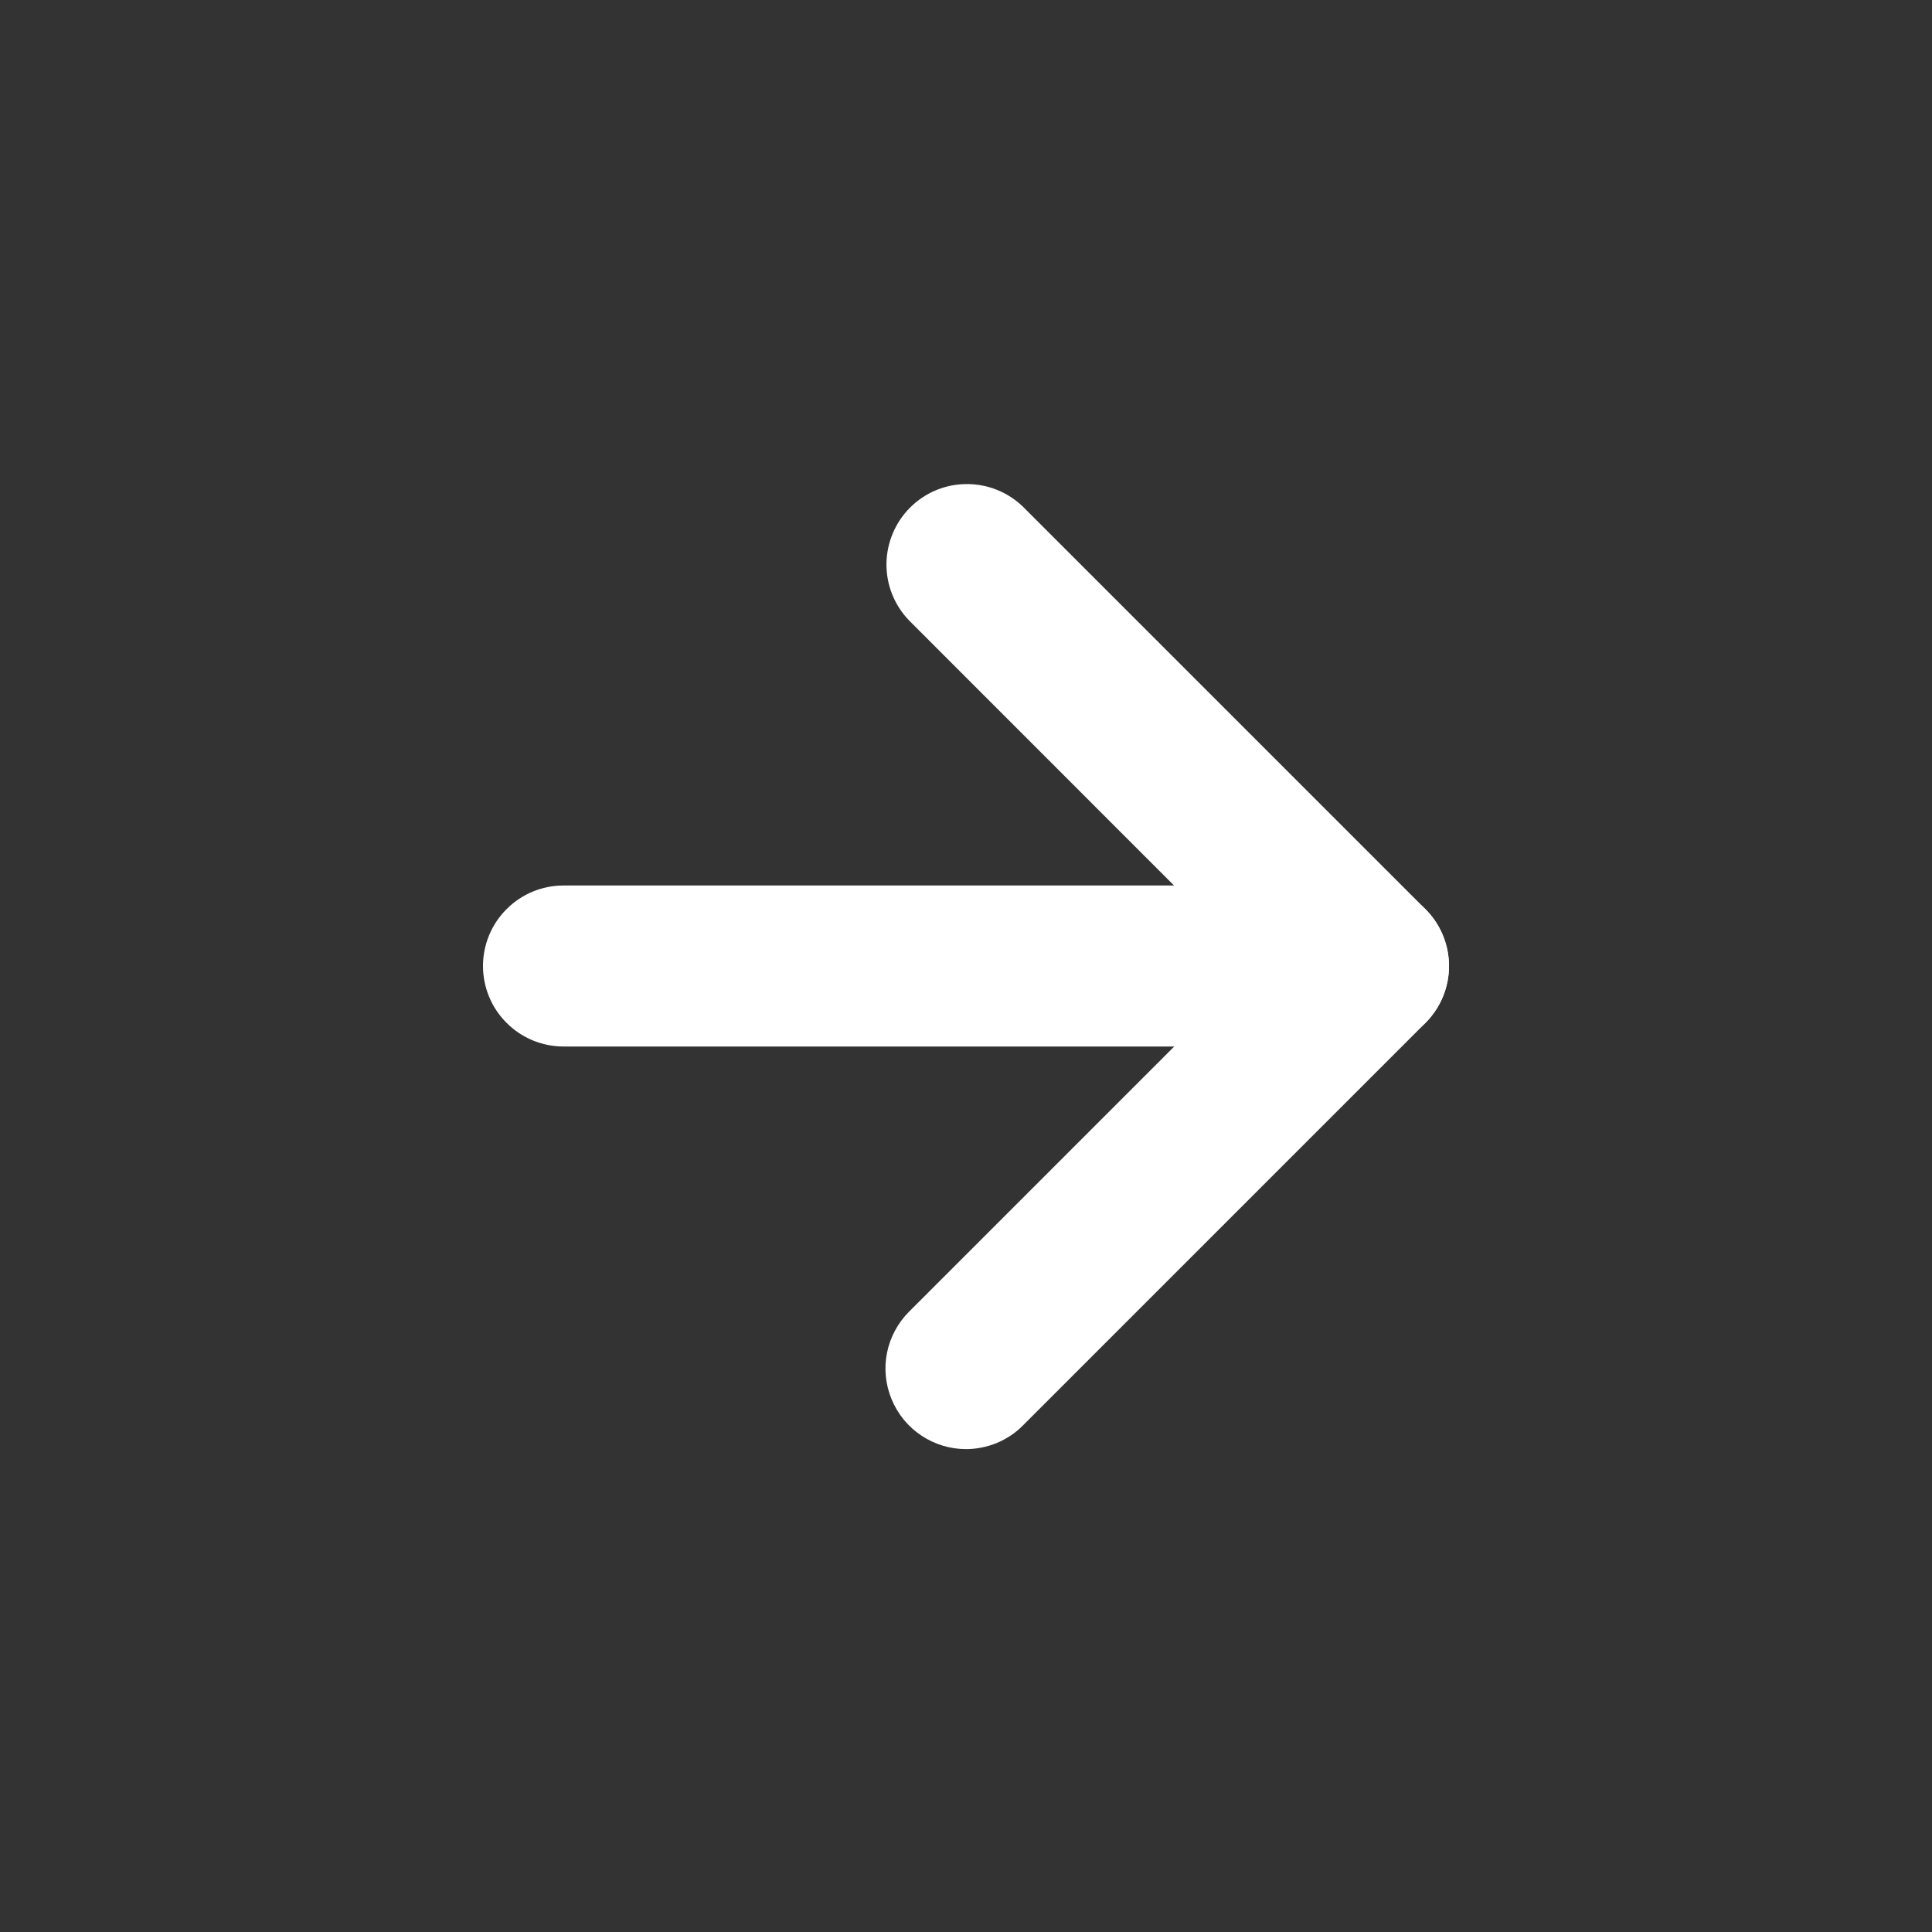
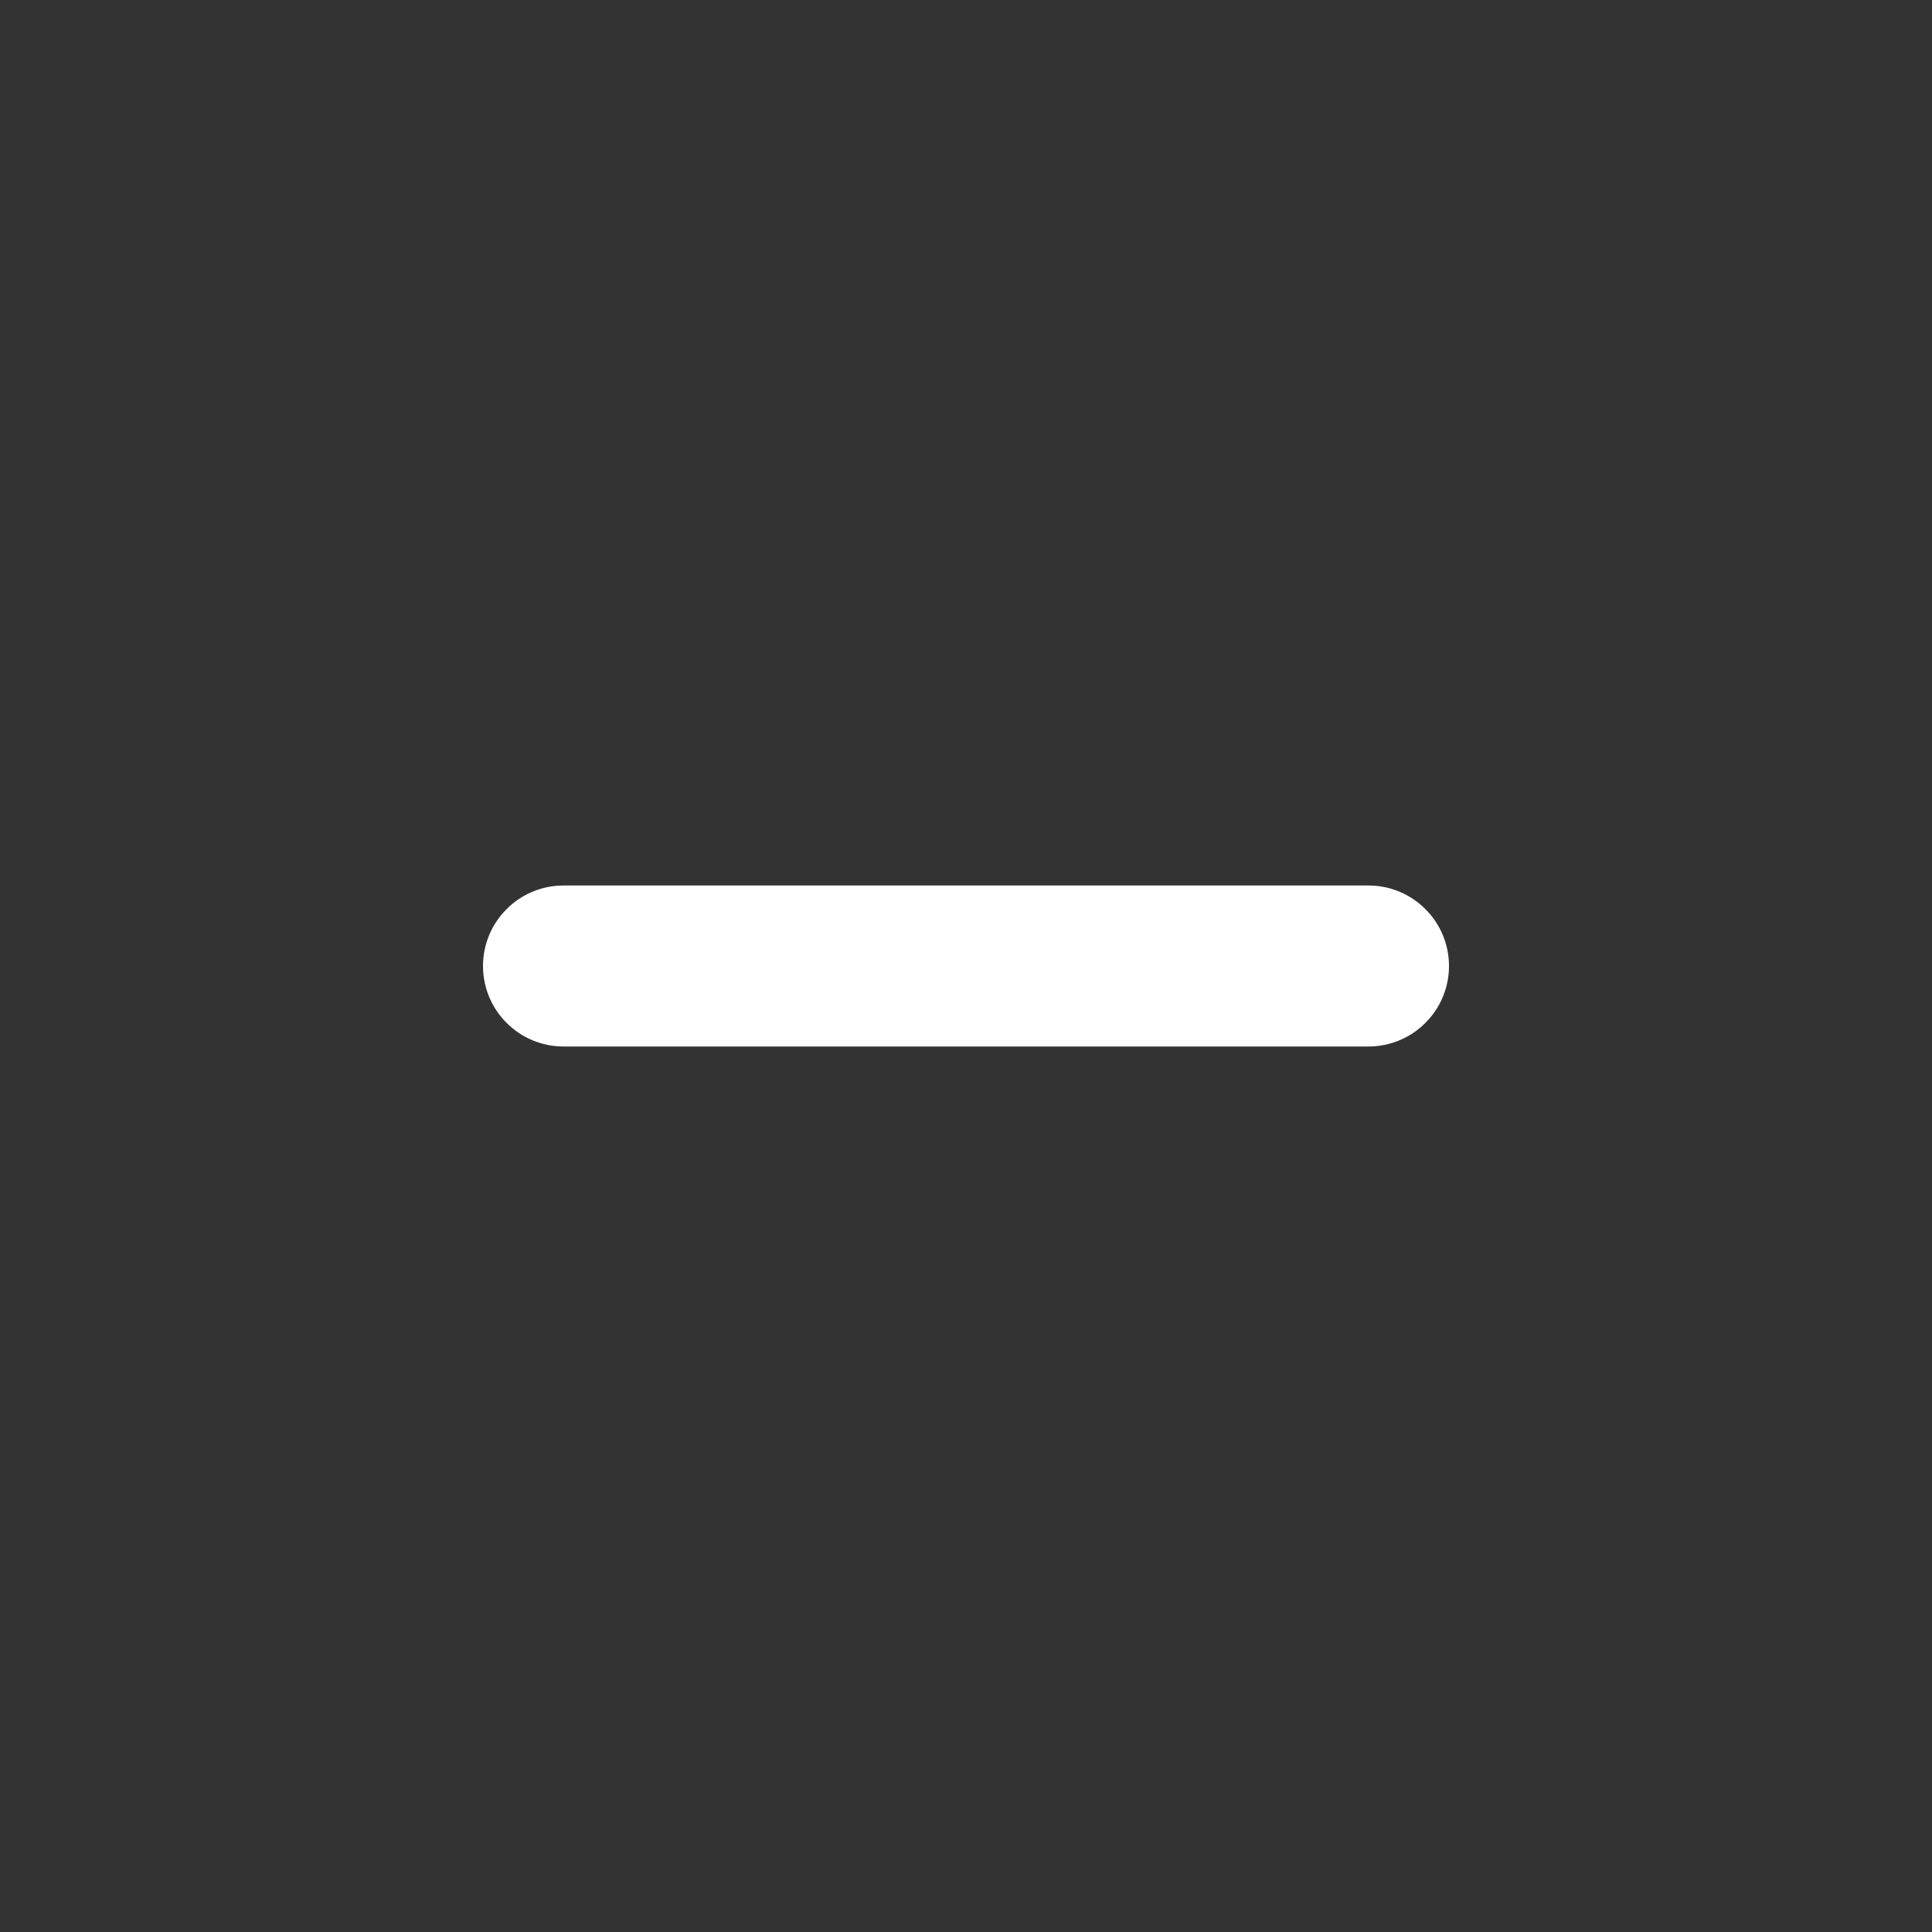
<svg xmlns="http://www.w3.org/2000/svg" width="18" height="18" viewBox="0 0 18 18" fill="none">
  <rect x="0" y="0" width="18" height="18" fill="#333333" stroke="none" />
  <path d="M12.75 9.75H5.25C5.051 9.75 4.86 9.671 4.72 9.53C4.579 9.39 4.5 9.199 4.5 9C4.5 8.801 4.579 8.61 4.72 8.47C4.86 8.329 5.051 8.25 5.25 8.25H12.75C12.949 8.25 13.14 8.329 13.28 8.47C13.421 8.61 13.5 8.801 13.5 9C13.5 9.199 13.421 9.39 13.28 9.53C13.14 9.671 12.949 9.75 12.75 9.75Z" fill="white" />
-   <path d="M9 13.501C8.852 13.501 8.707 13.457 8.583 13.374C8.46 13.292 8.364 13.175 8.307 13.037C8.25 12.9 8.235 12.75 8.264 12.604C8.293 12.459 8.365 12.325 8.47 12.22L11.689 9.001L8.47 5.781C8.333 5.639 8.257 5.45 8.259 5.253C8.261 5.057 8.34 4.868 8.479 4.729C8.618 4.59 8.806 4.511 9.003 4.51C9.199 4.508 9.389 4.584 9.53 4.72L13.28 8.47C13.421 8.611 13.5 8.802 13.5 9.001C13.5 9.199 13.421 9.39 13.28 9.531L9.53 13.281C9.461 13.351 9.378 13.406 9.287 13.444C9.196 13.481 9.098 13.501 9 13.501Z" fill="white" />
</svg>